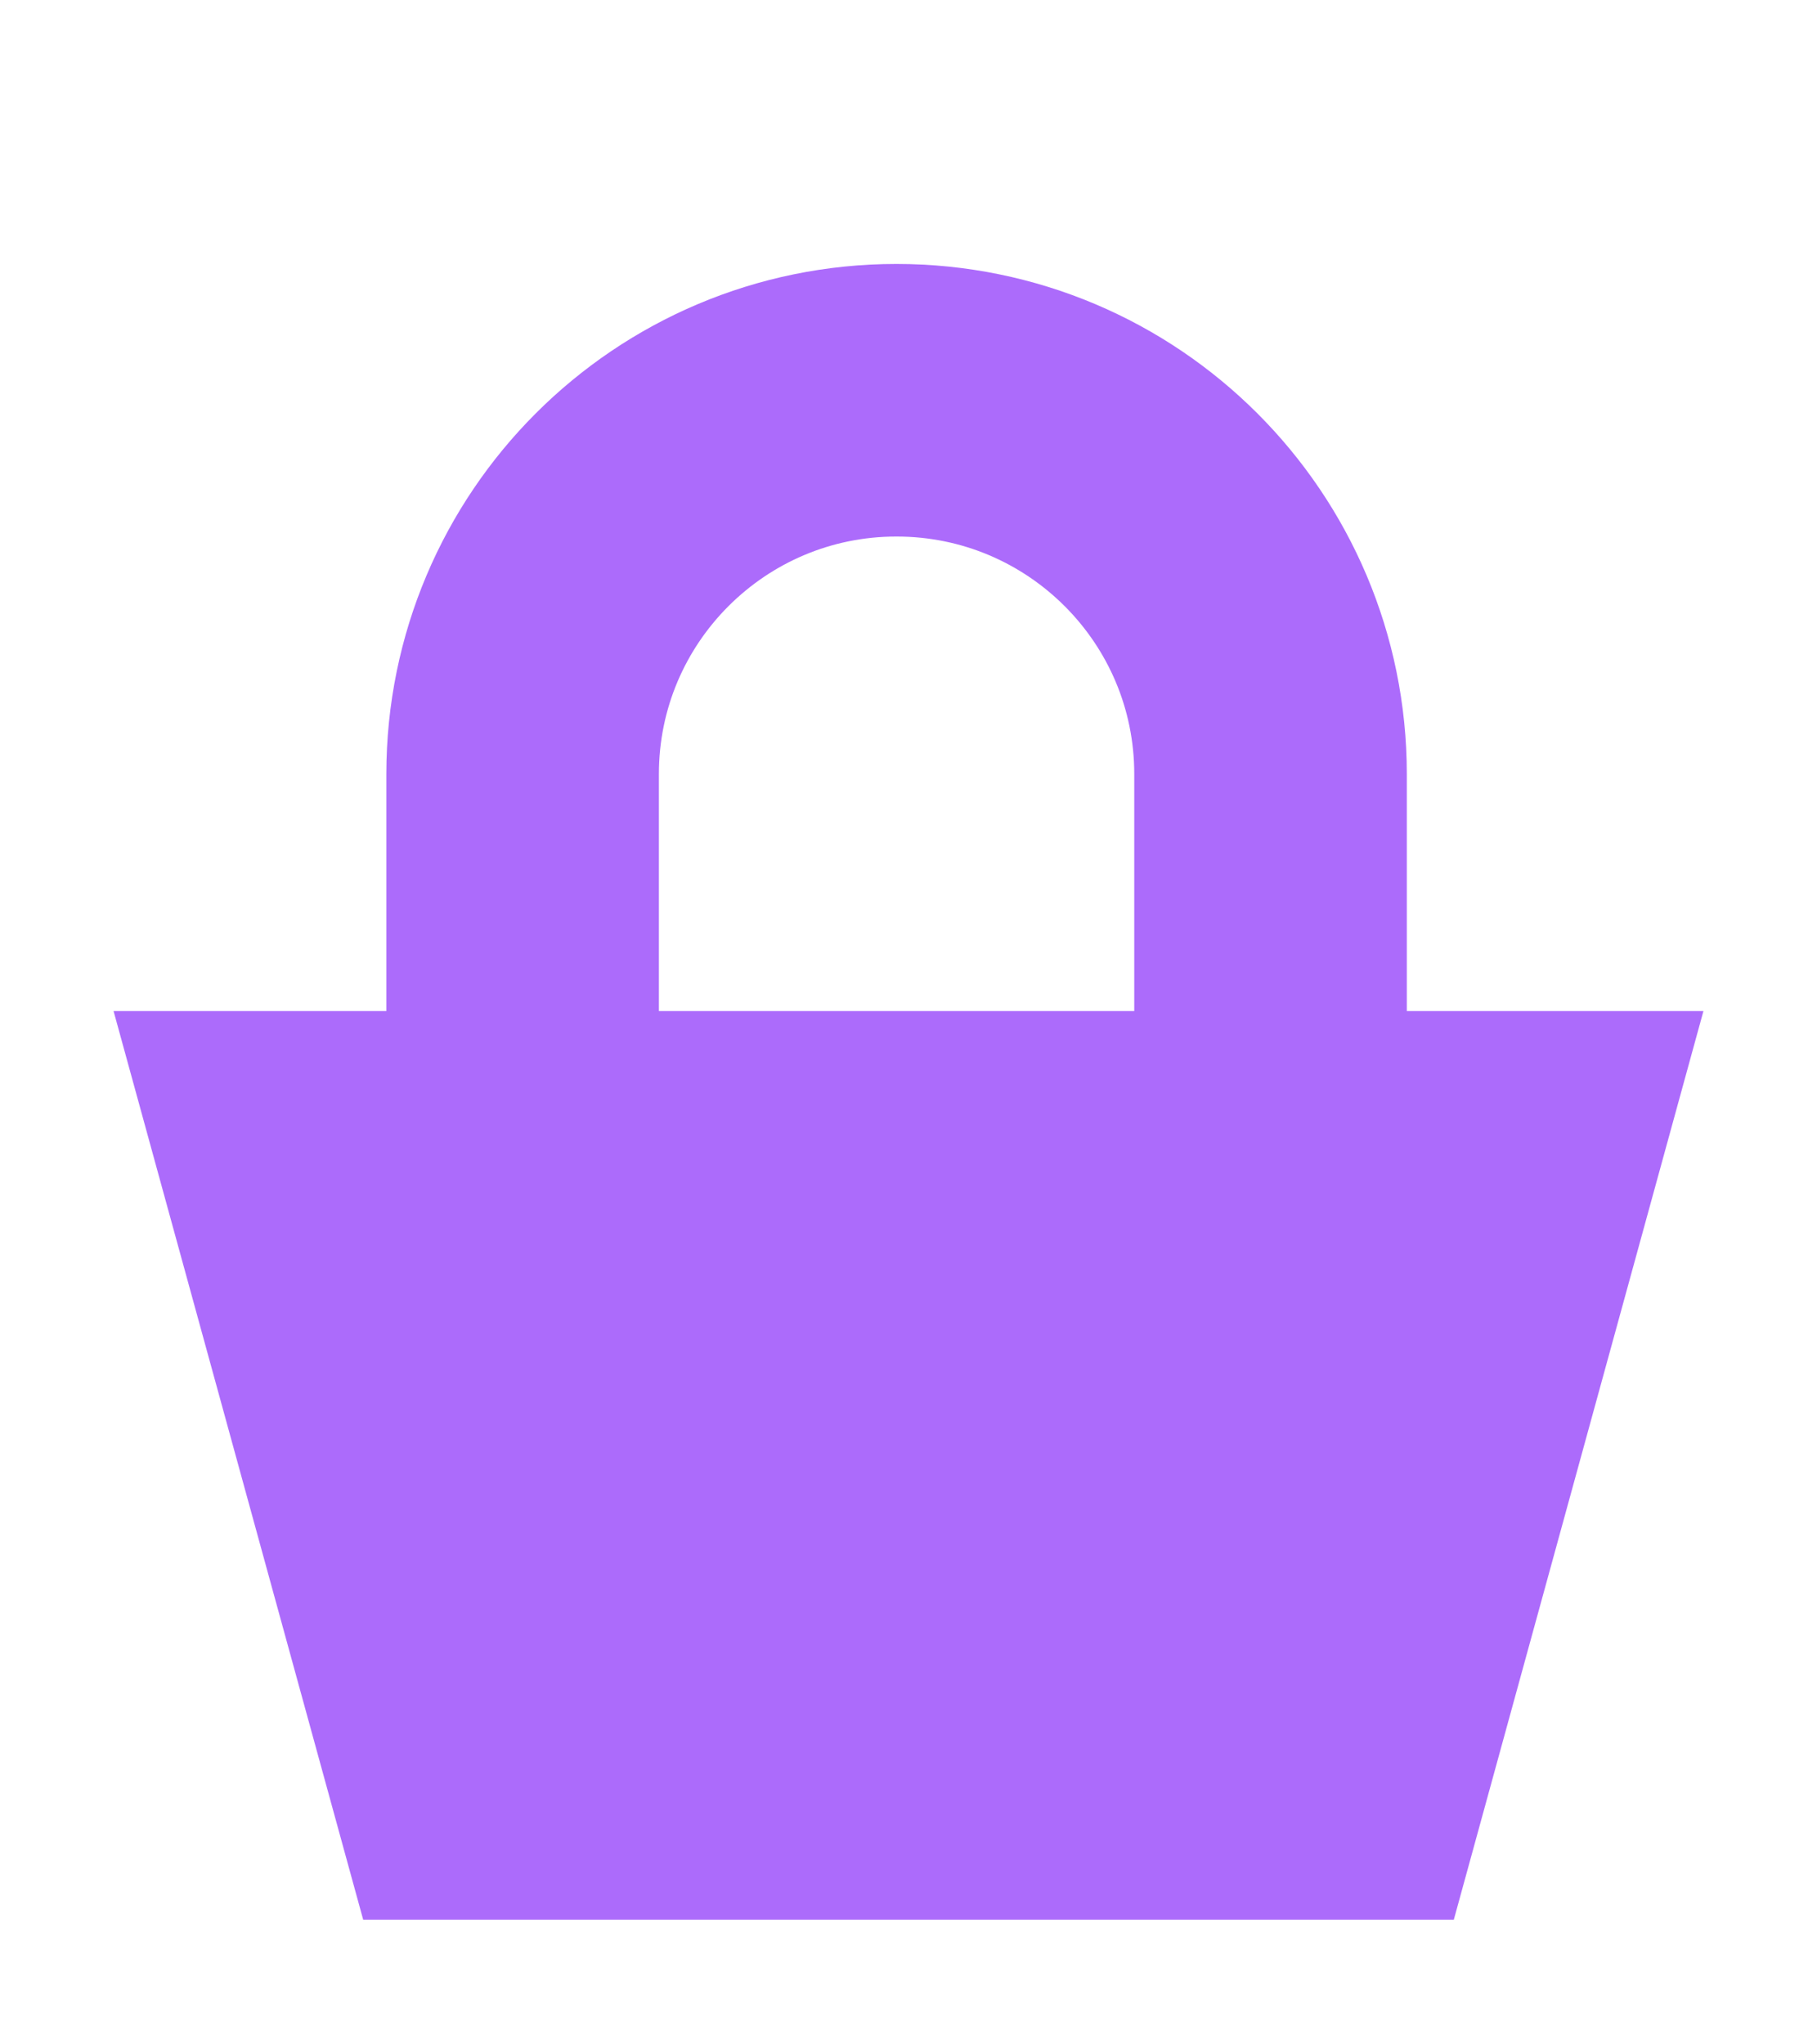
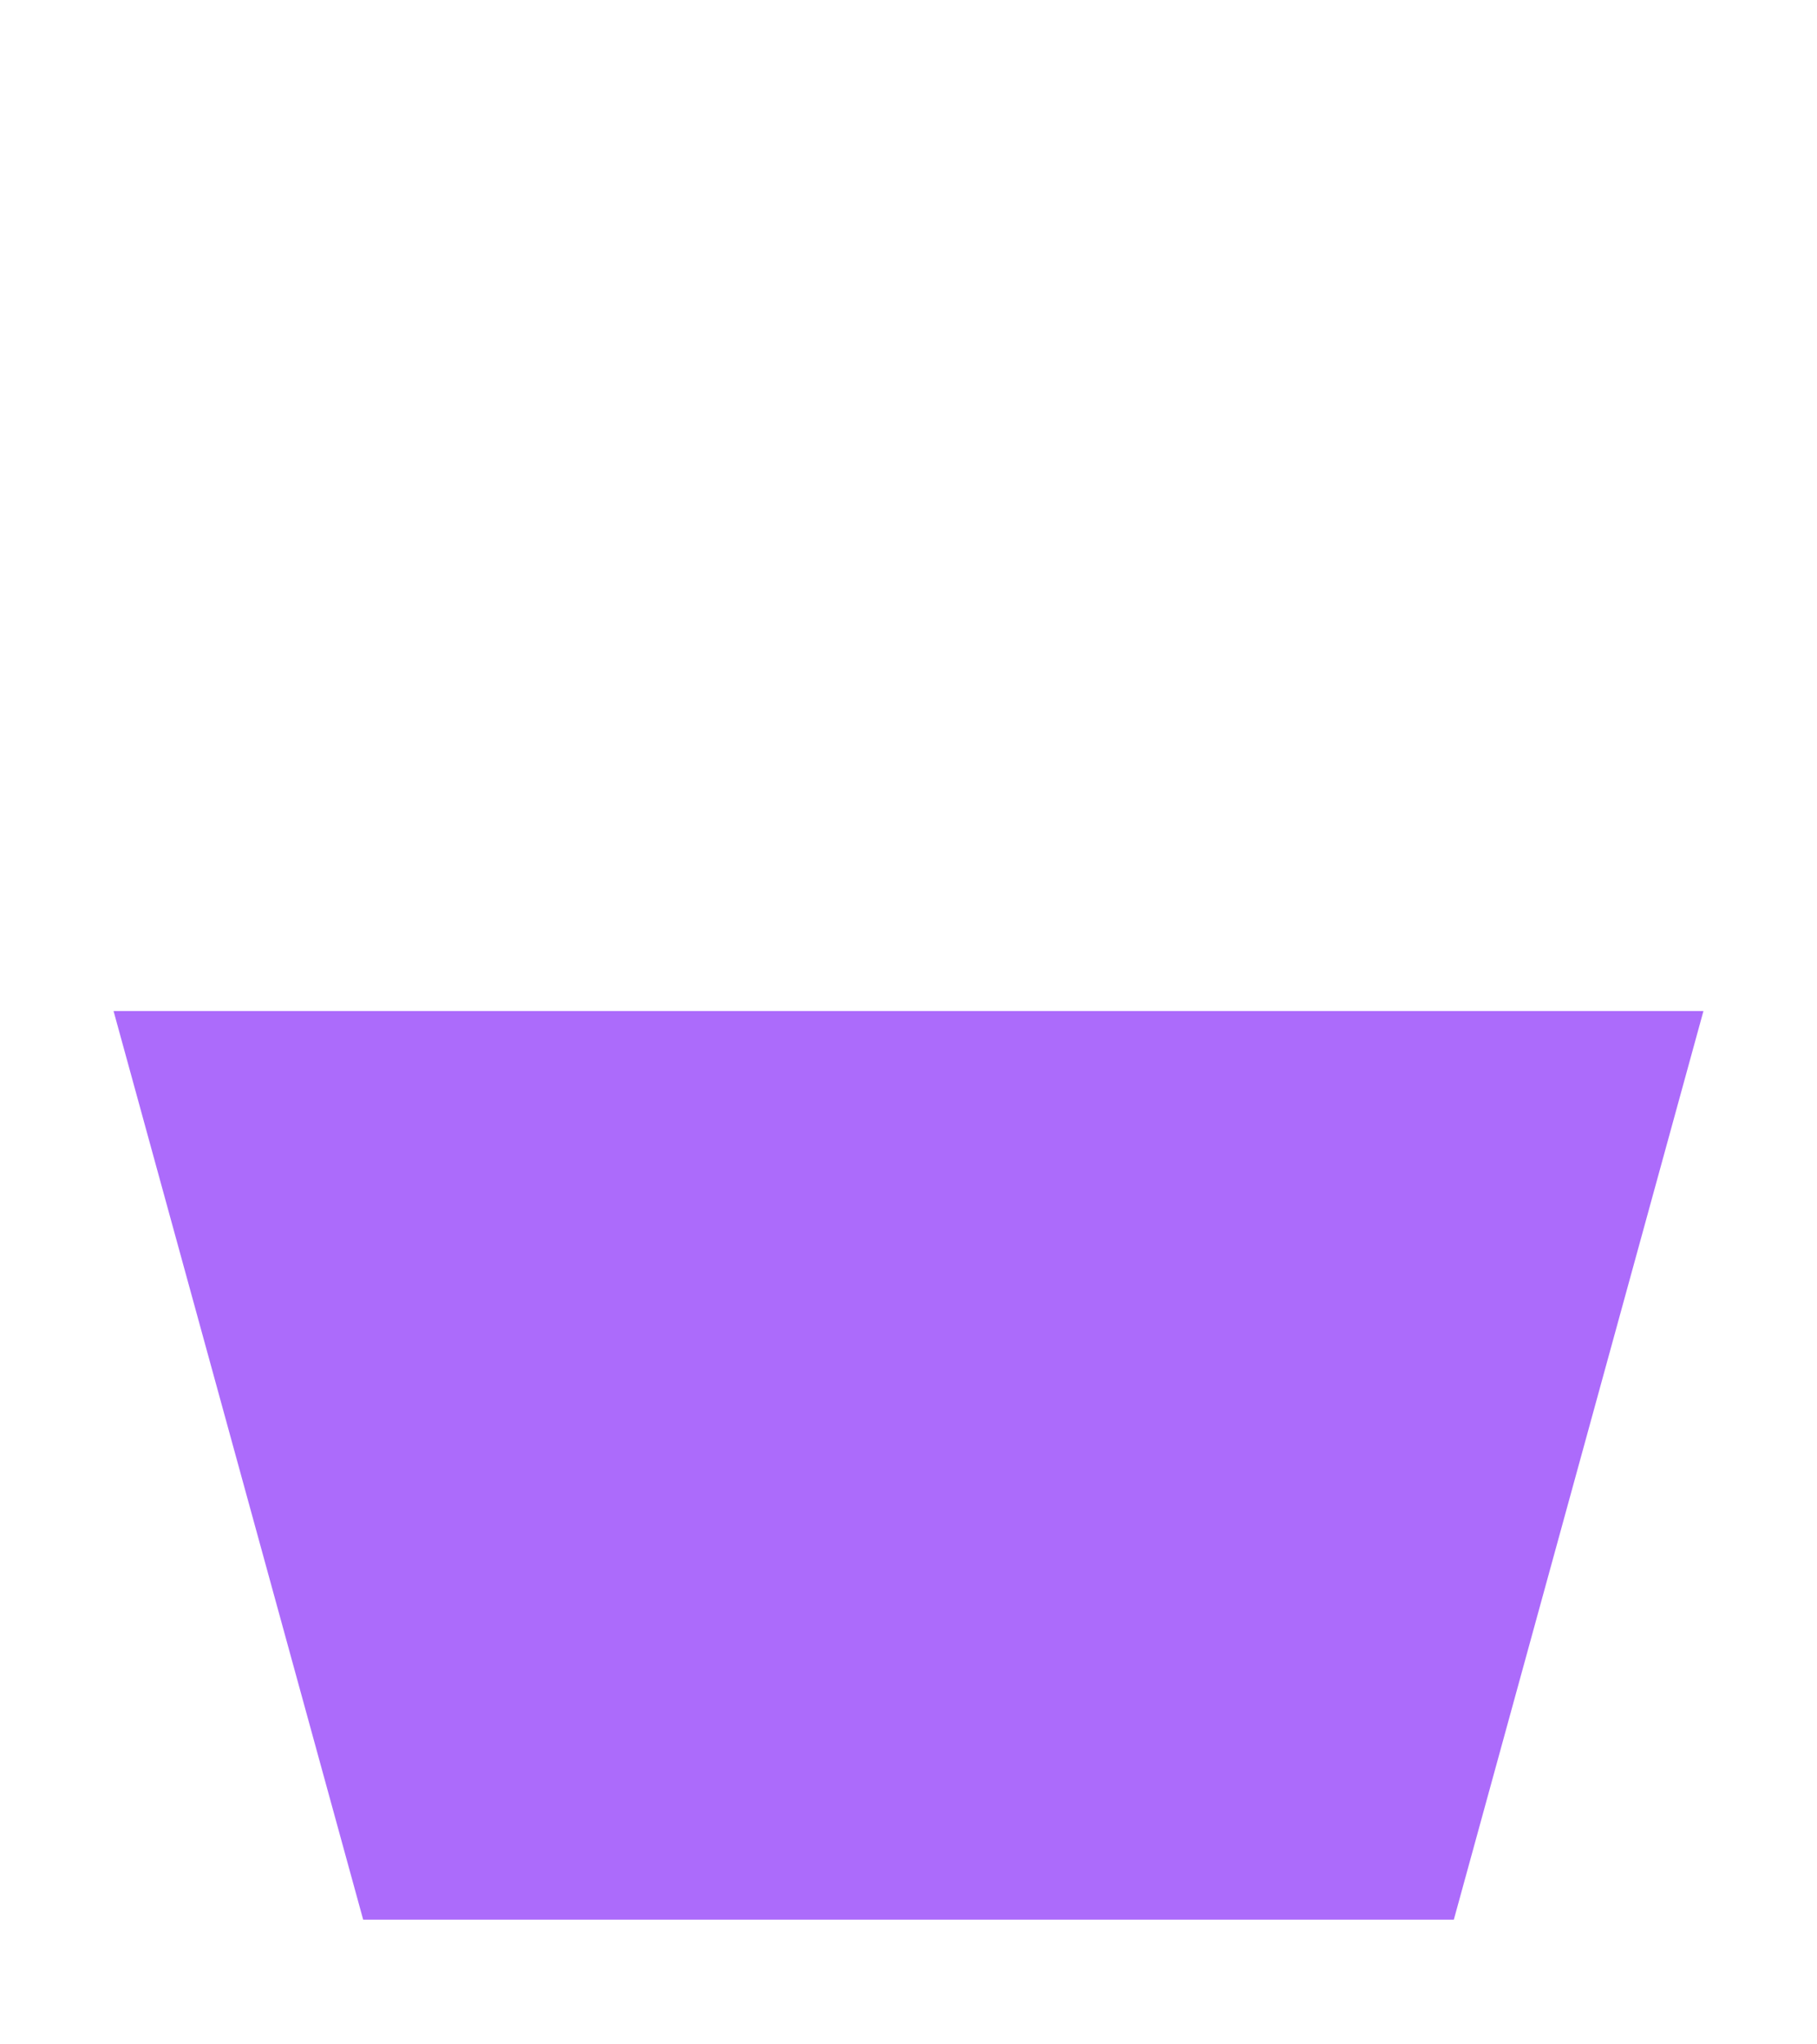
<svg xmlns="http://www.w3.org/2000/svg" width="8" height="9" viewBox="0 0 8 9" fill="none">
  <g clip-path="url(#clip0_6854_6528)">
    <path d="M7.5 4.451H0.5L1.599 8.451H6.401L7.5 4.451Z" fill="#AC6BFB" />
-     <path d="M2.301 4.965V3.408C2.301 2.499 3.038 1.762 3.947 1.762C4.857 1.762 5.594 2.499 5.594 3.408V4.965" stroke="#AC6BFB" stroke-width="1.2" stroke-miterlimit="10" />
  </g>
  <defs>
    <clipPath id="clip0_6854_6528">
      <rect width="7" height="8" fill="white" transform="translate(0.5 0.451)" />
    </clipPath>
  </defs>
</svg>